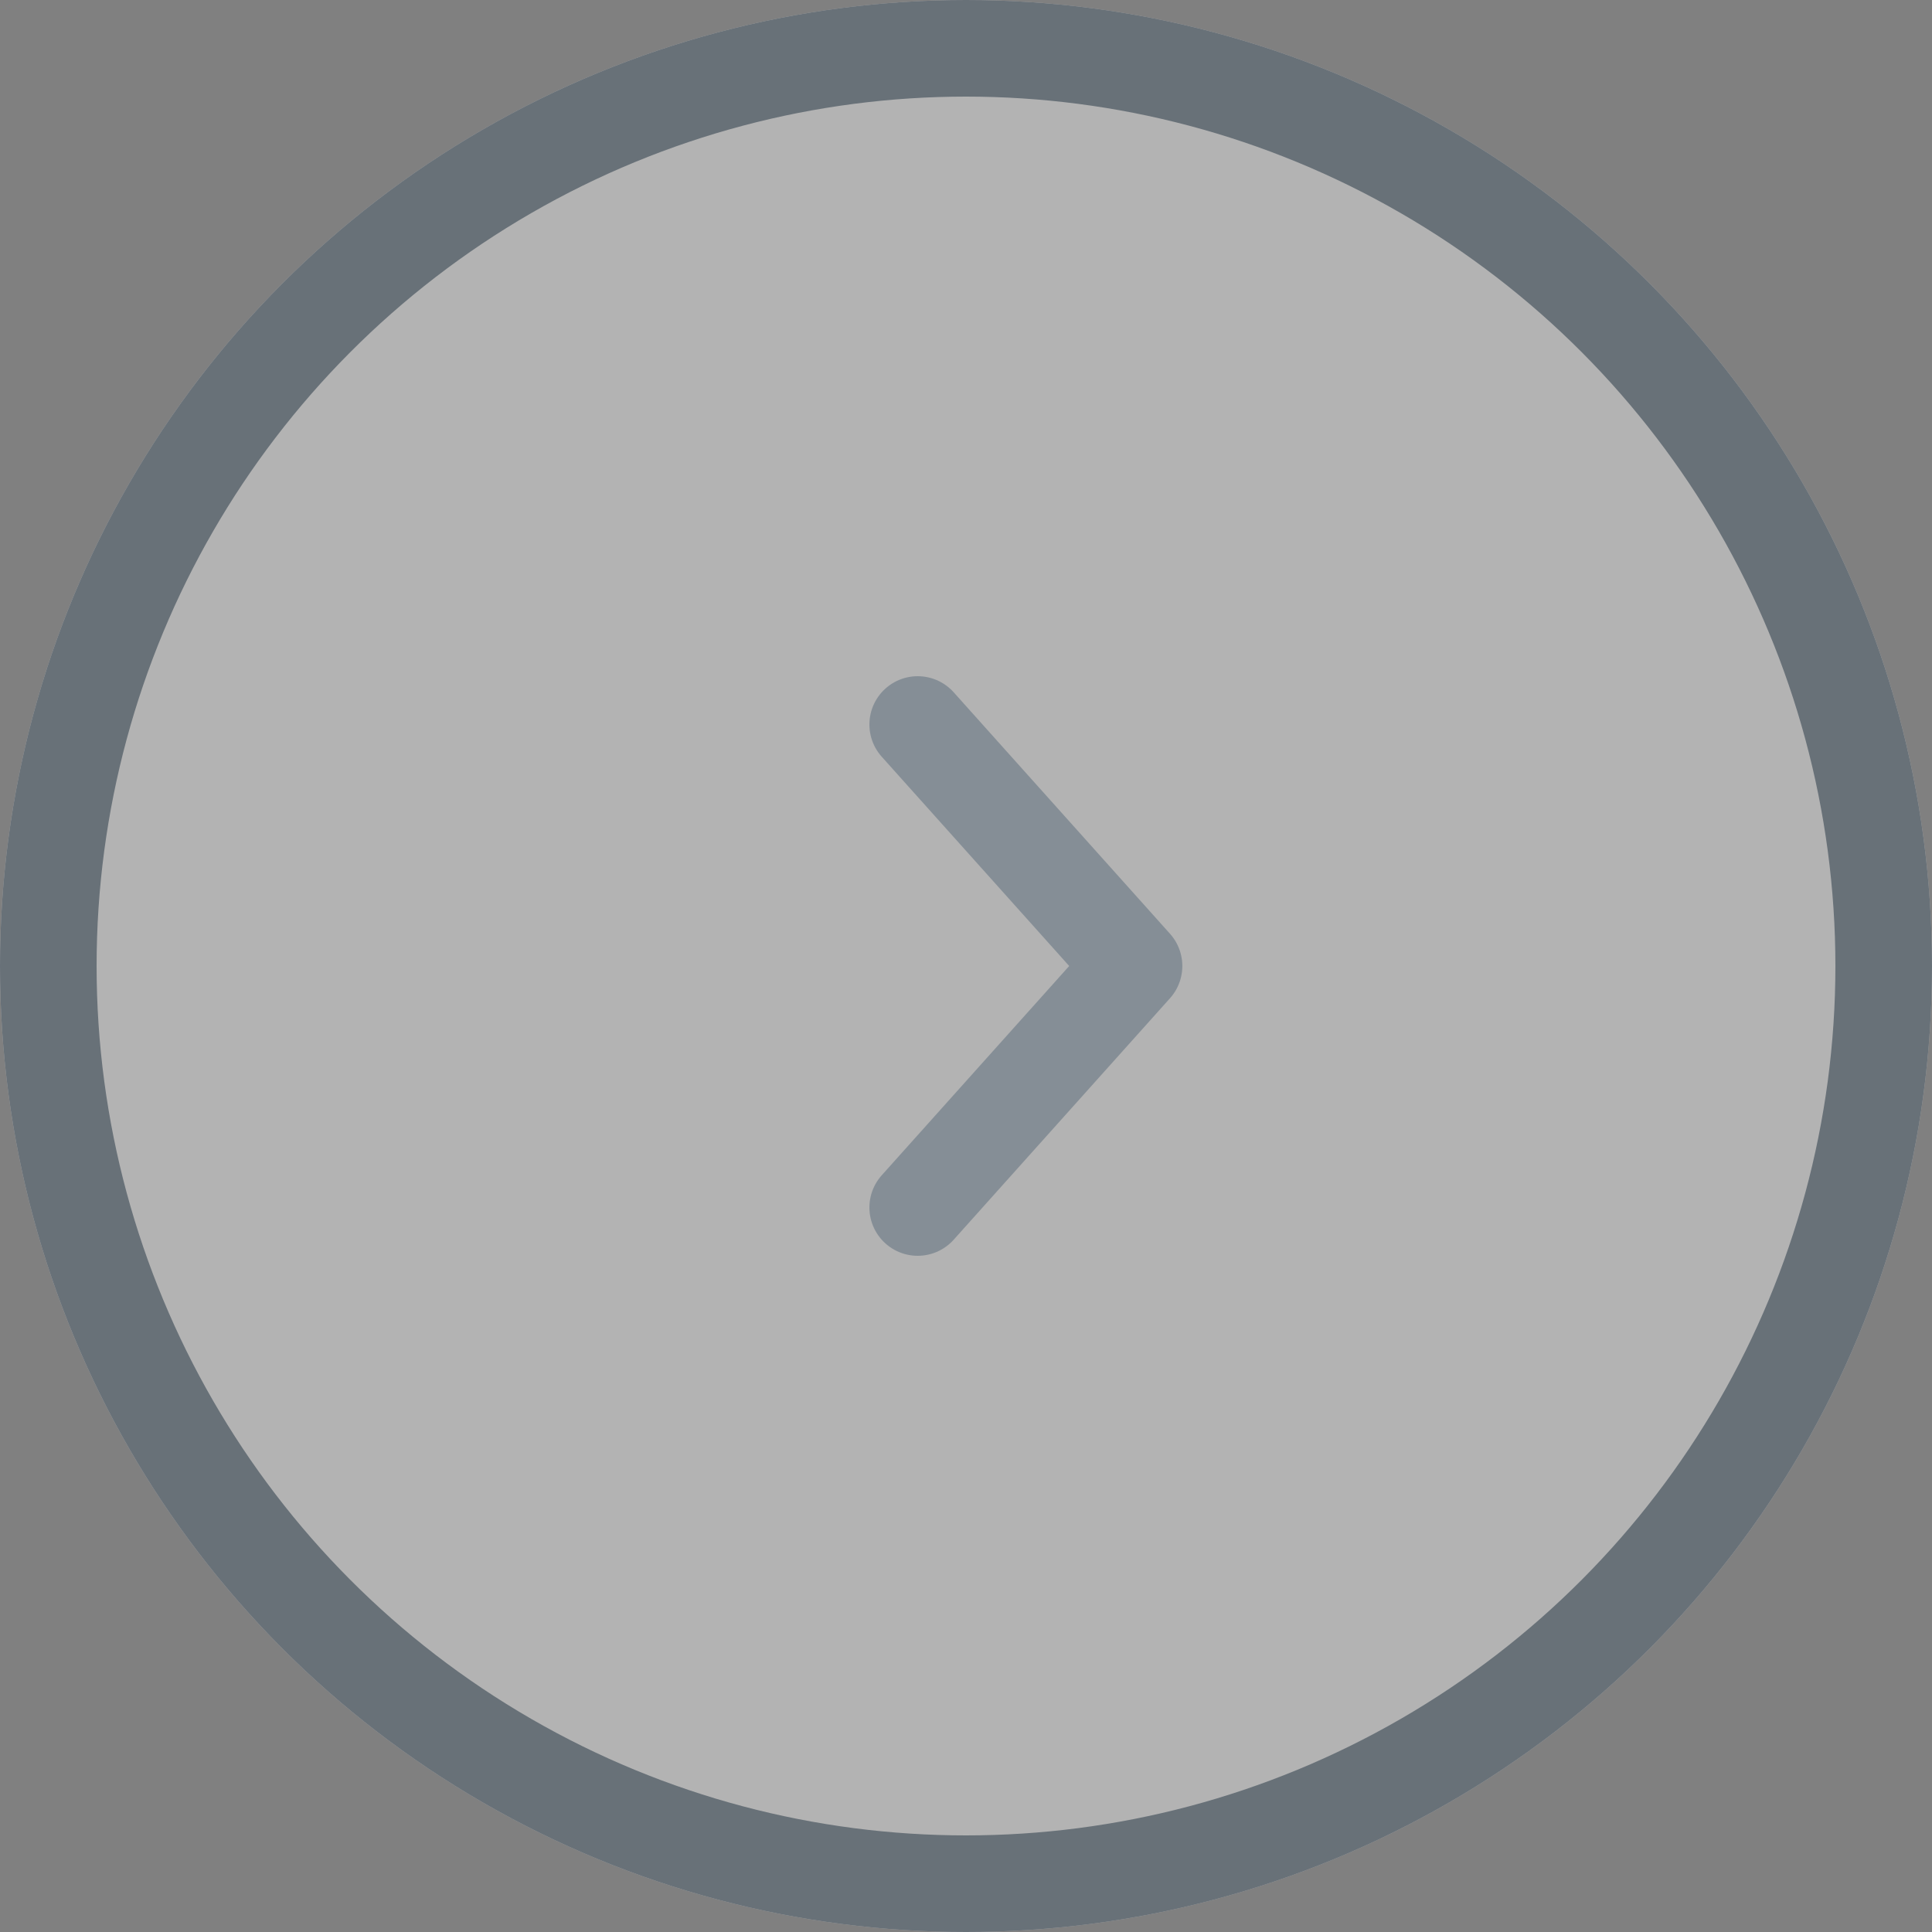
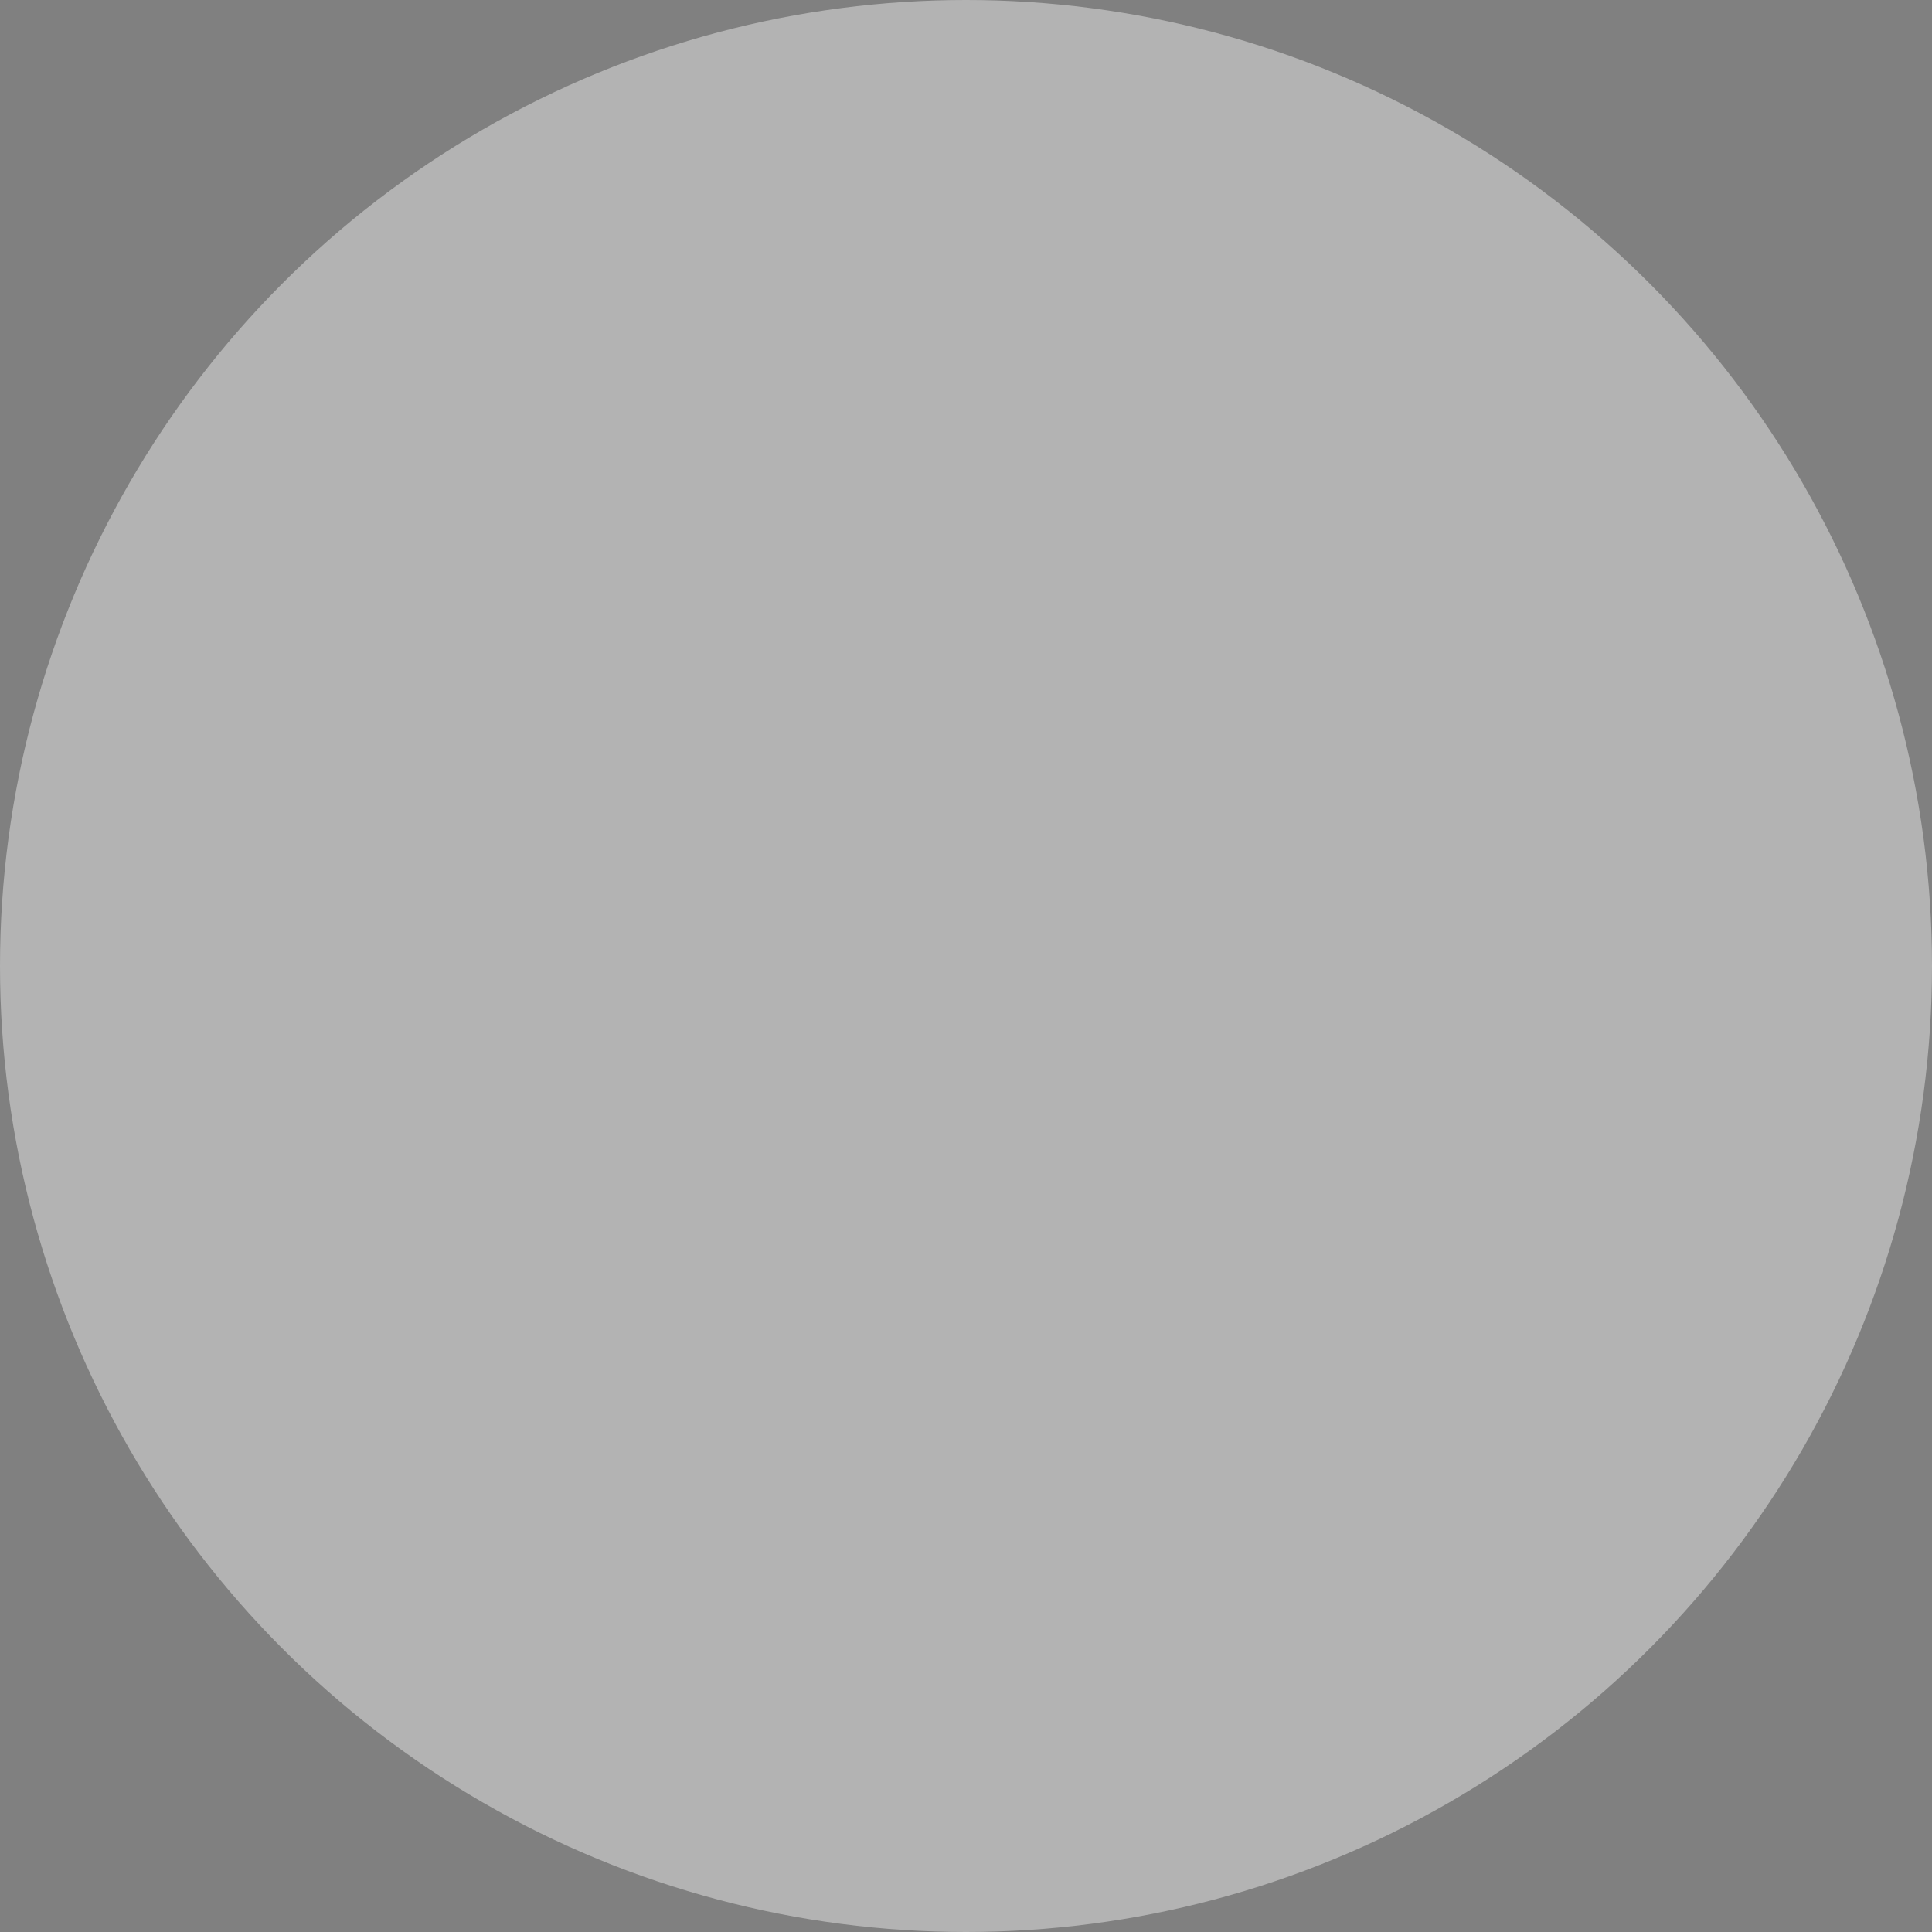
<svg xmlns="http://www.w3.org/2000/svg" width="40" height="40" viewBox="0 0 40 40">
  <rect x="0" y="0" width="40" height="40" fill="#808080" stroke="none" />
  <g id="Group_681" data-name="Group 681" transform="translate(-523 -2874)">
    <g id="Ellipse_3" data-name="Ellipse 3" transform="translate(523 2874)" fill="#fff" stroke="#43596c" stroke-width="2" opacity="0.4">
      <circle cx="20" cy="20" r="20" stroke="none" />
-       <circle cx="20" cy="20" r="19" fill="none" />
    </g>
-     <path id="Path_935" data-name="Path 935" d="M14054.041-787l4.479,5-4.479,5" transform="translate(-13512.041 3676)" fill="none" stroke="#43596c" stroke-linecap="round" stroke-linejoin="round" stroke-width="2" opacity="0.4" />
  </g>
</svg>